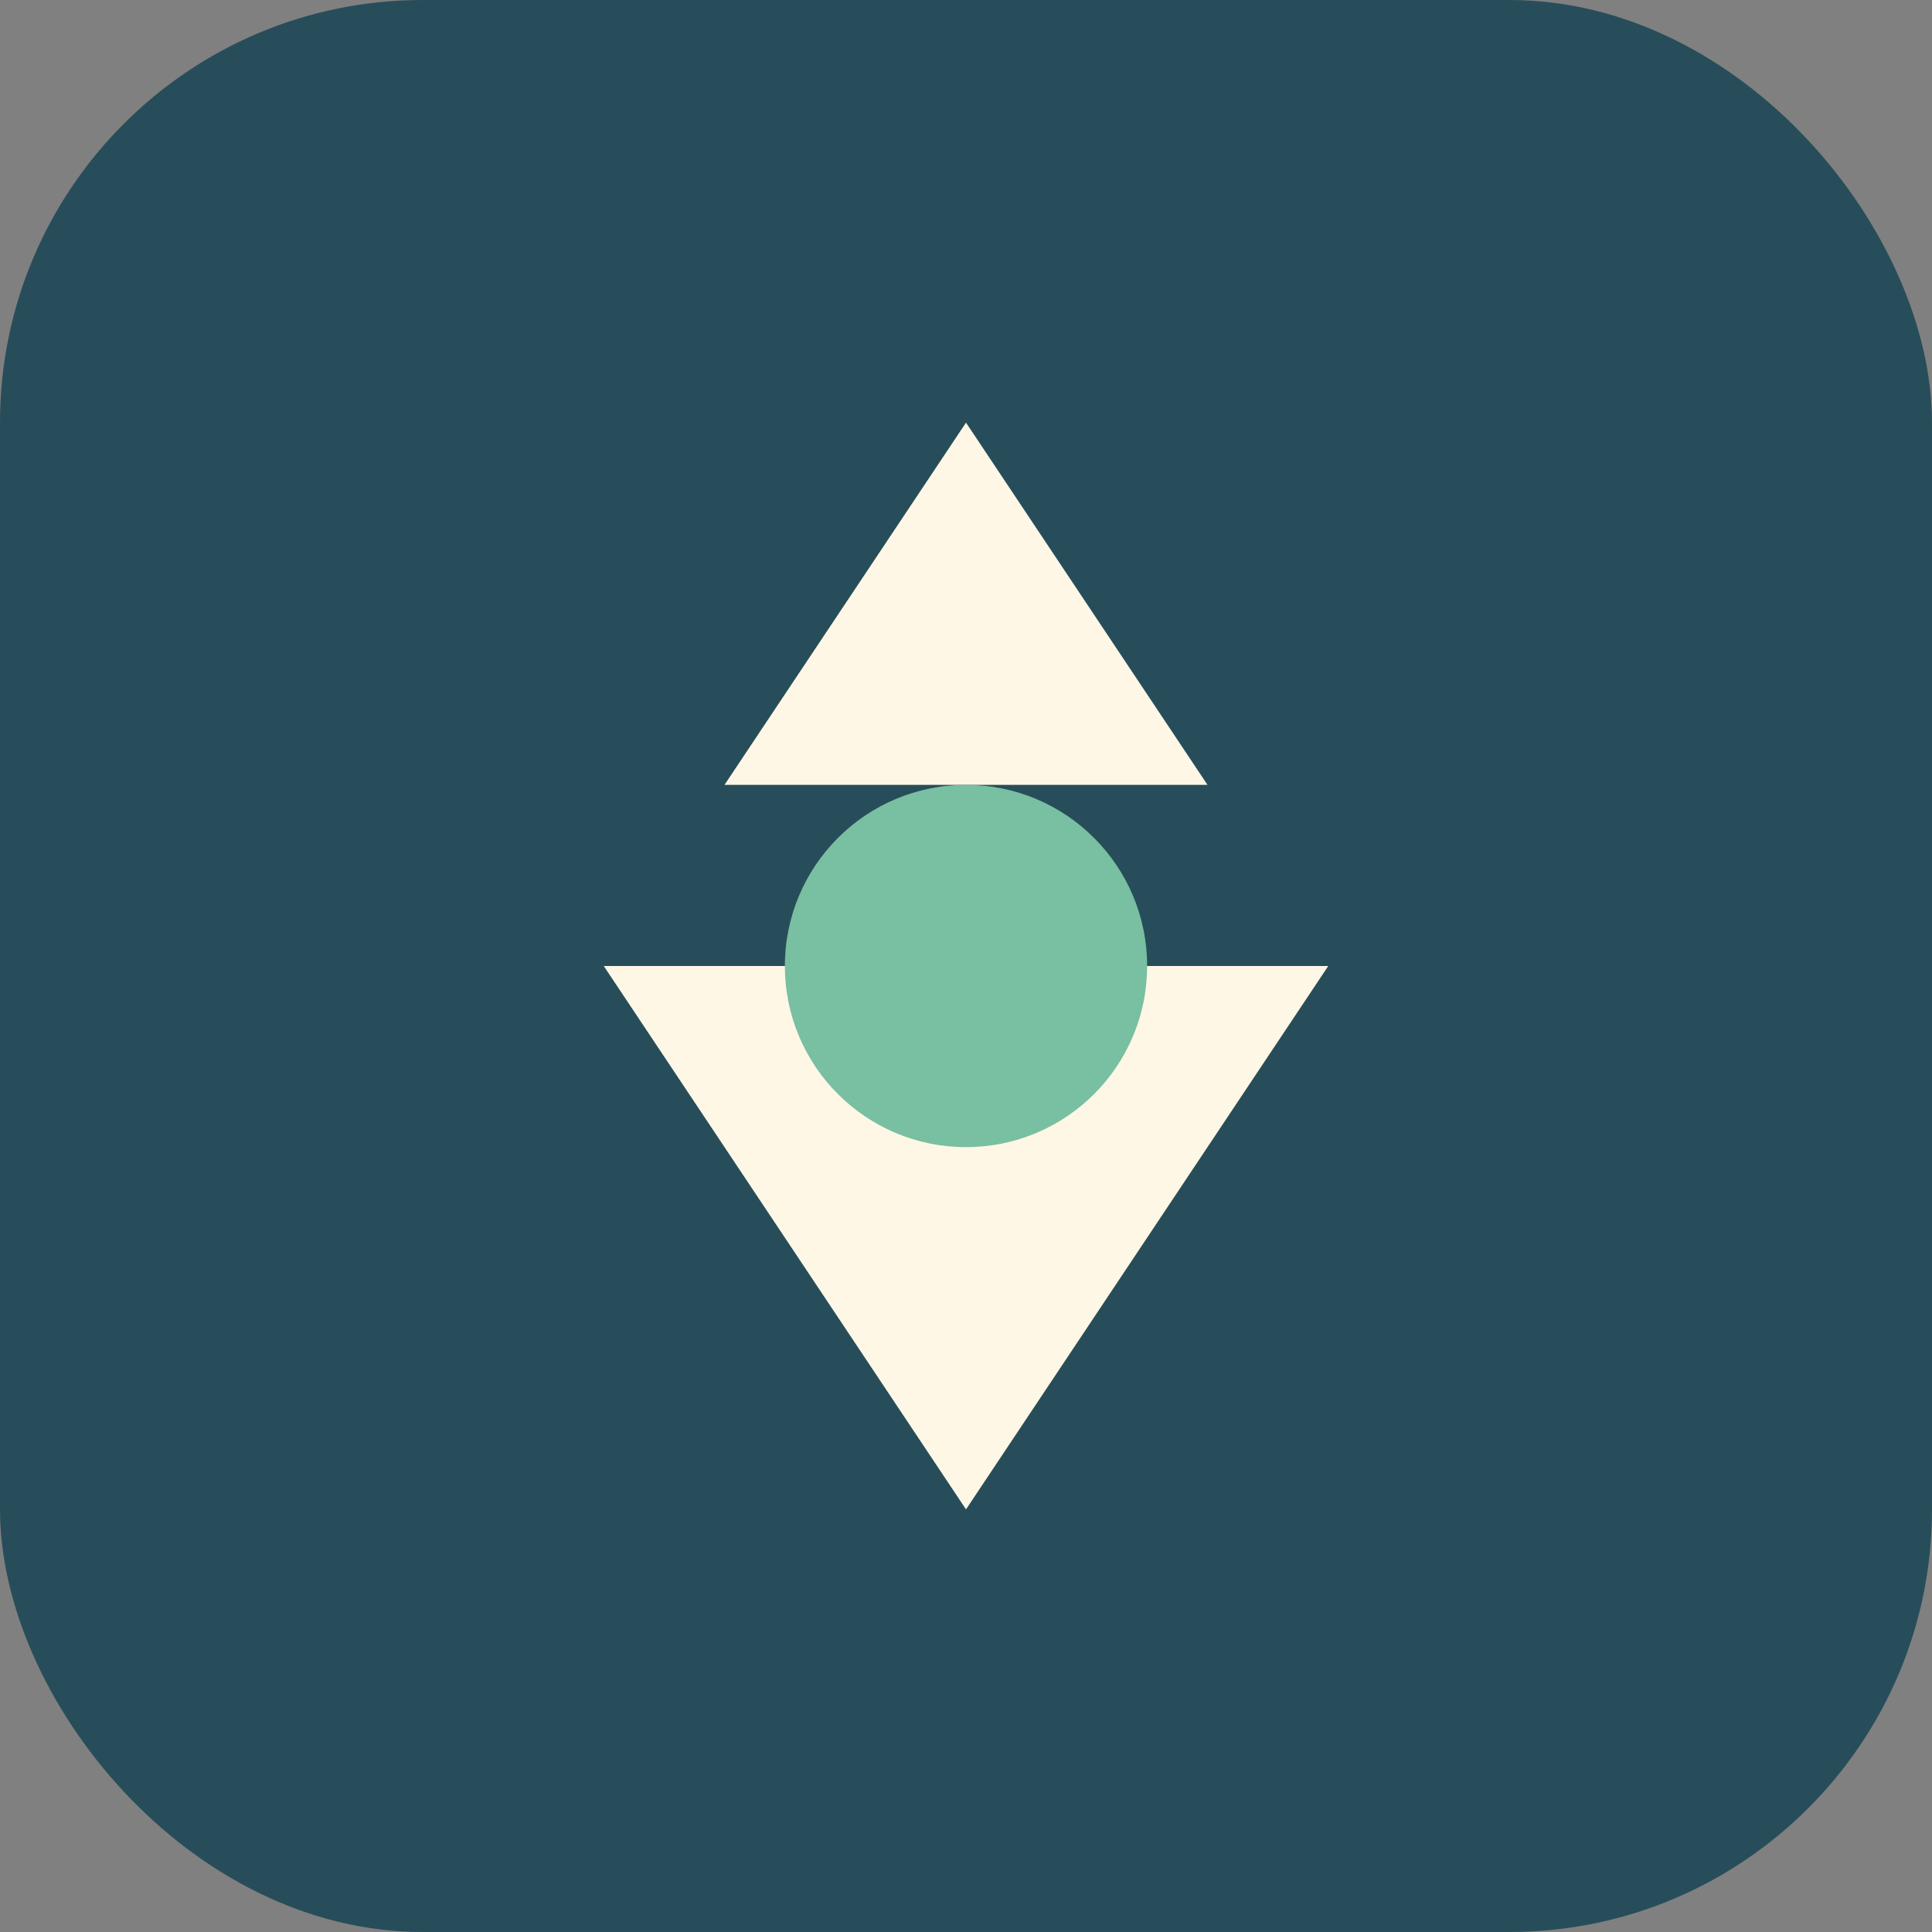
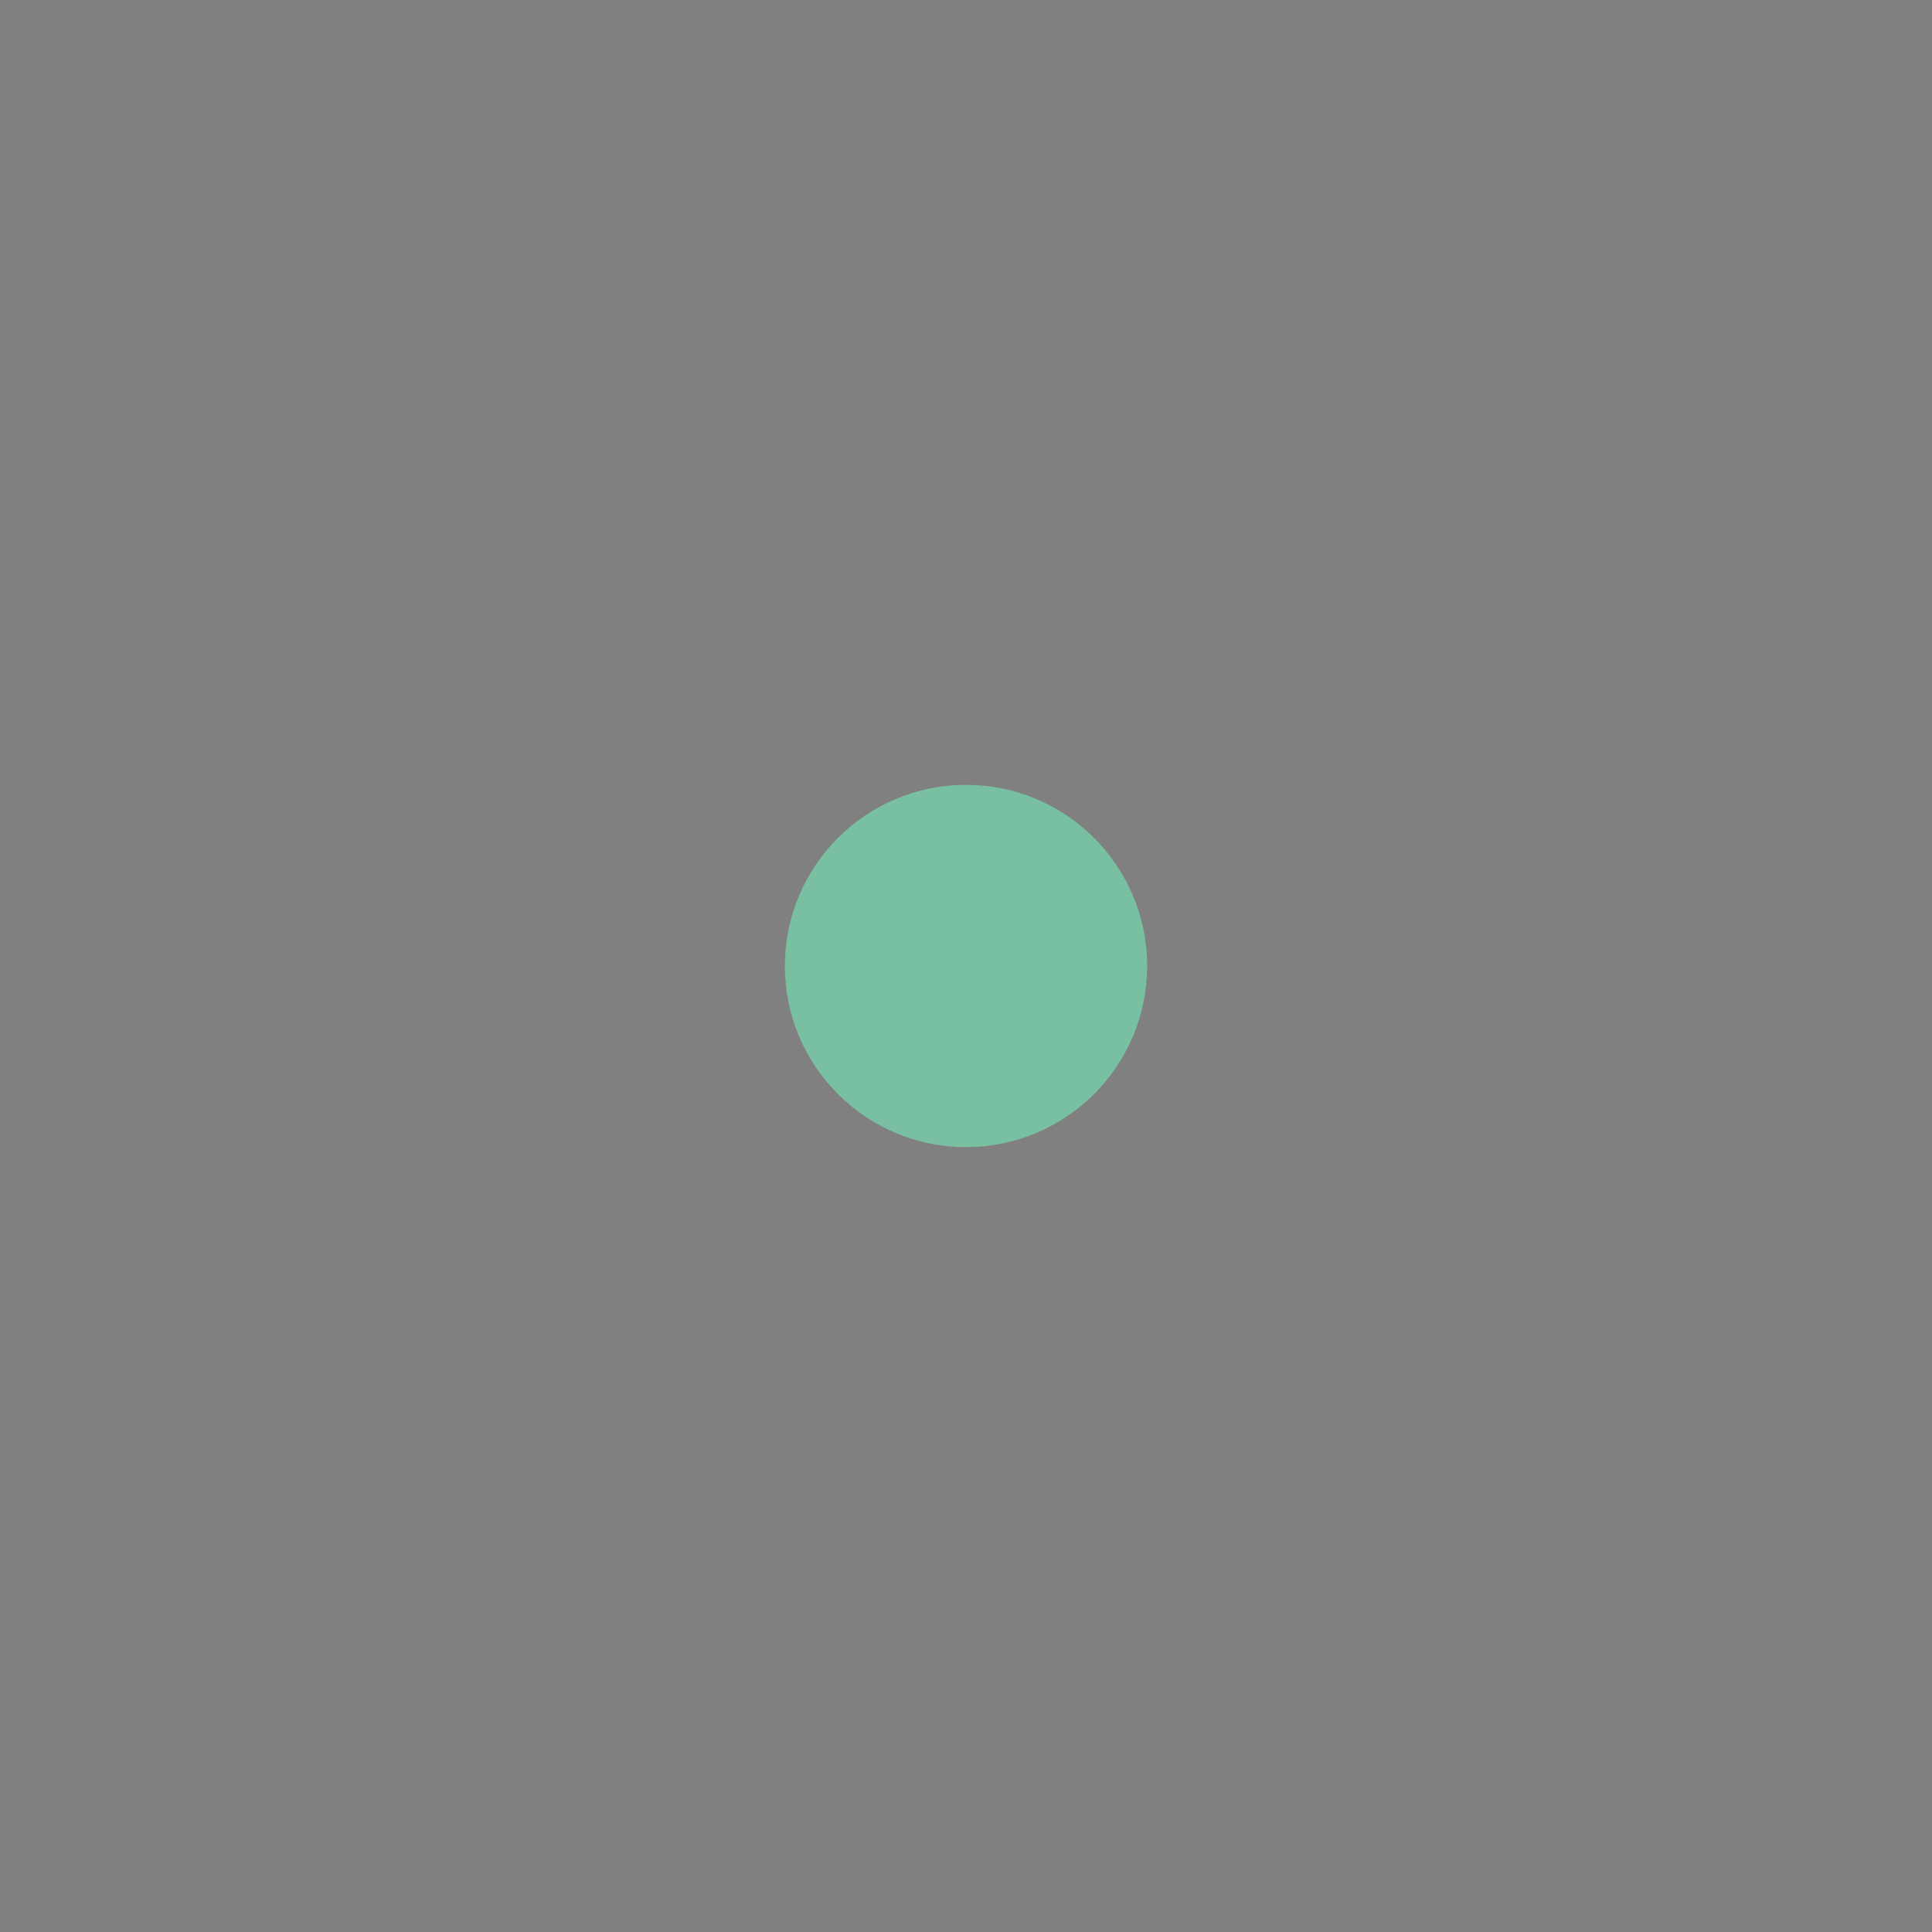
<svg xmlns="http://www.w3.org/2000/svg" width="32" height="32" viewBox="0 0 32 32">
  <rect x="0" y="0" width="32" height="32" fill="#808080" stroke="none" />
-   <rect width="32" height="32" rx="7" fill="#274D5A" />
-   <path d="M16 7l4 6h-8l4-6zm0 18l6-9h-12l6 9z" fill="#FFF7E6" />
  <circle cx="16" cy="16" r="3" fill="#79BFA1" />
</svg>